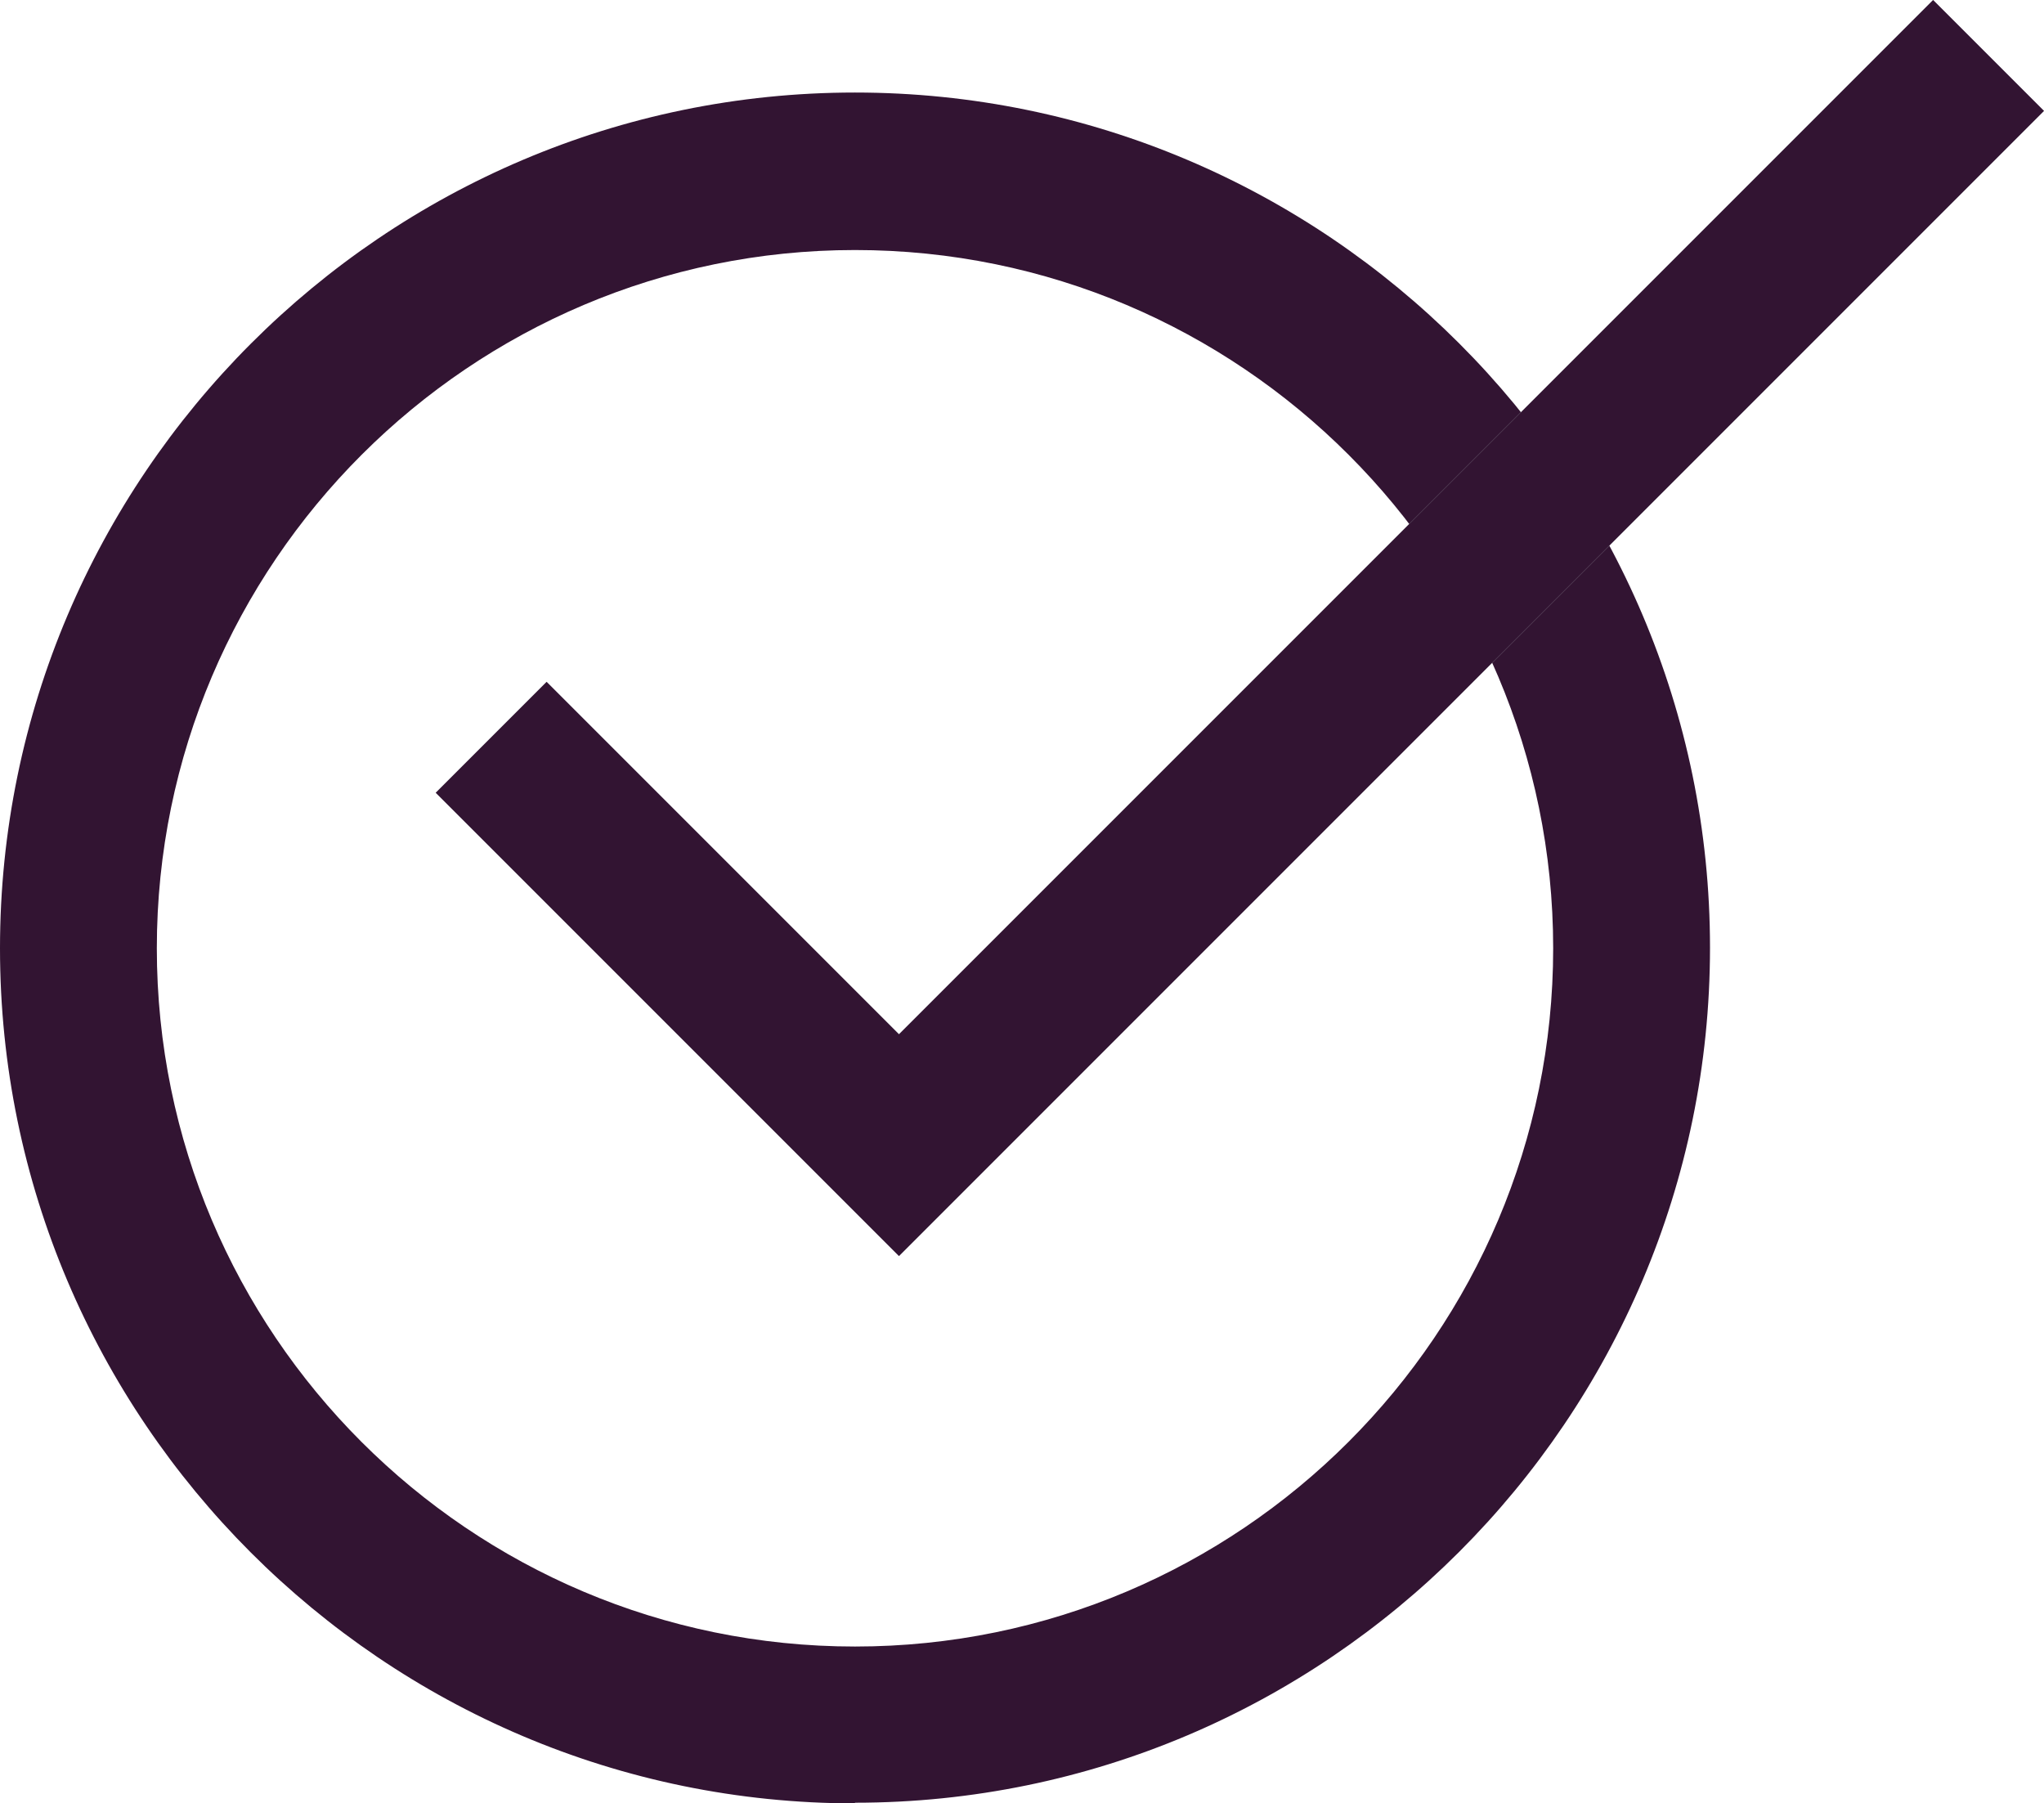
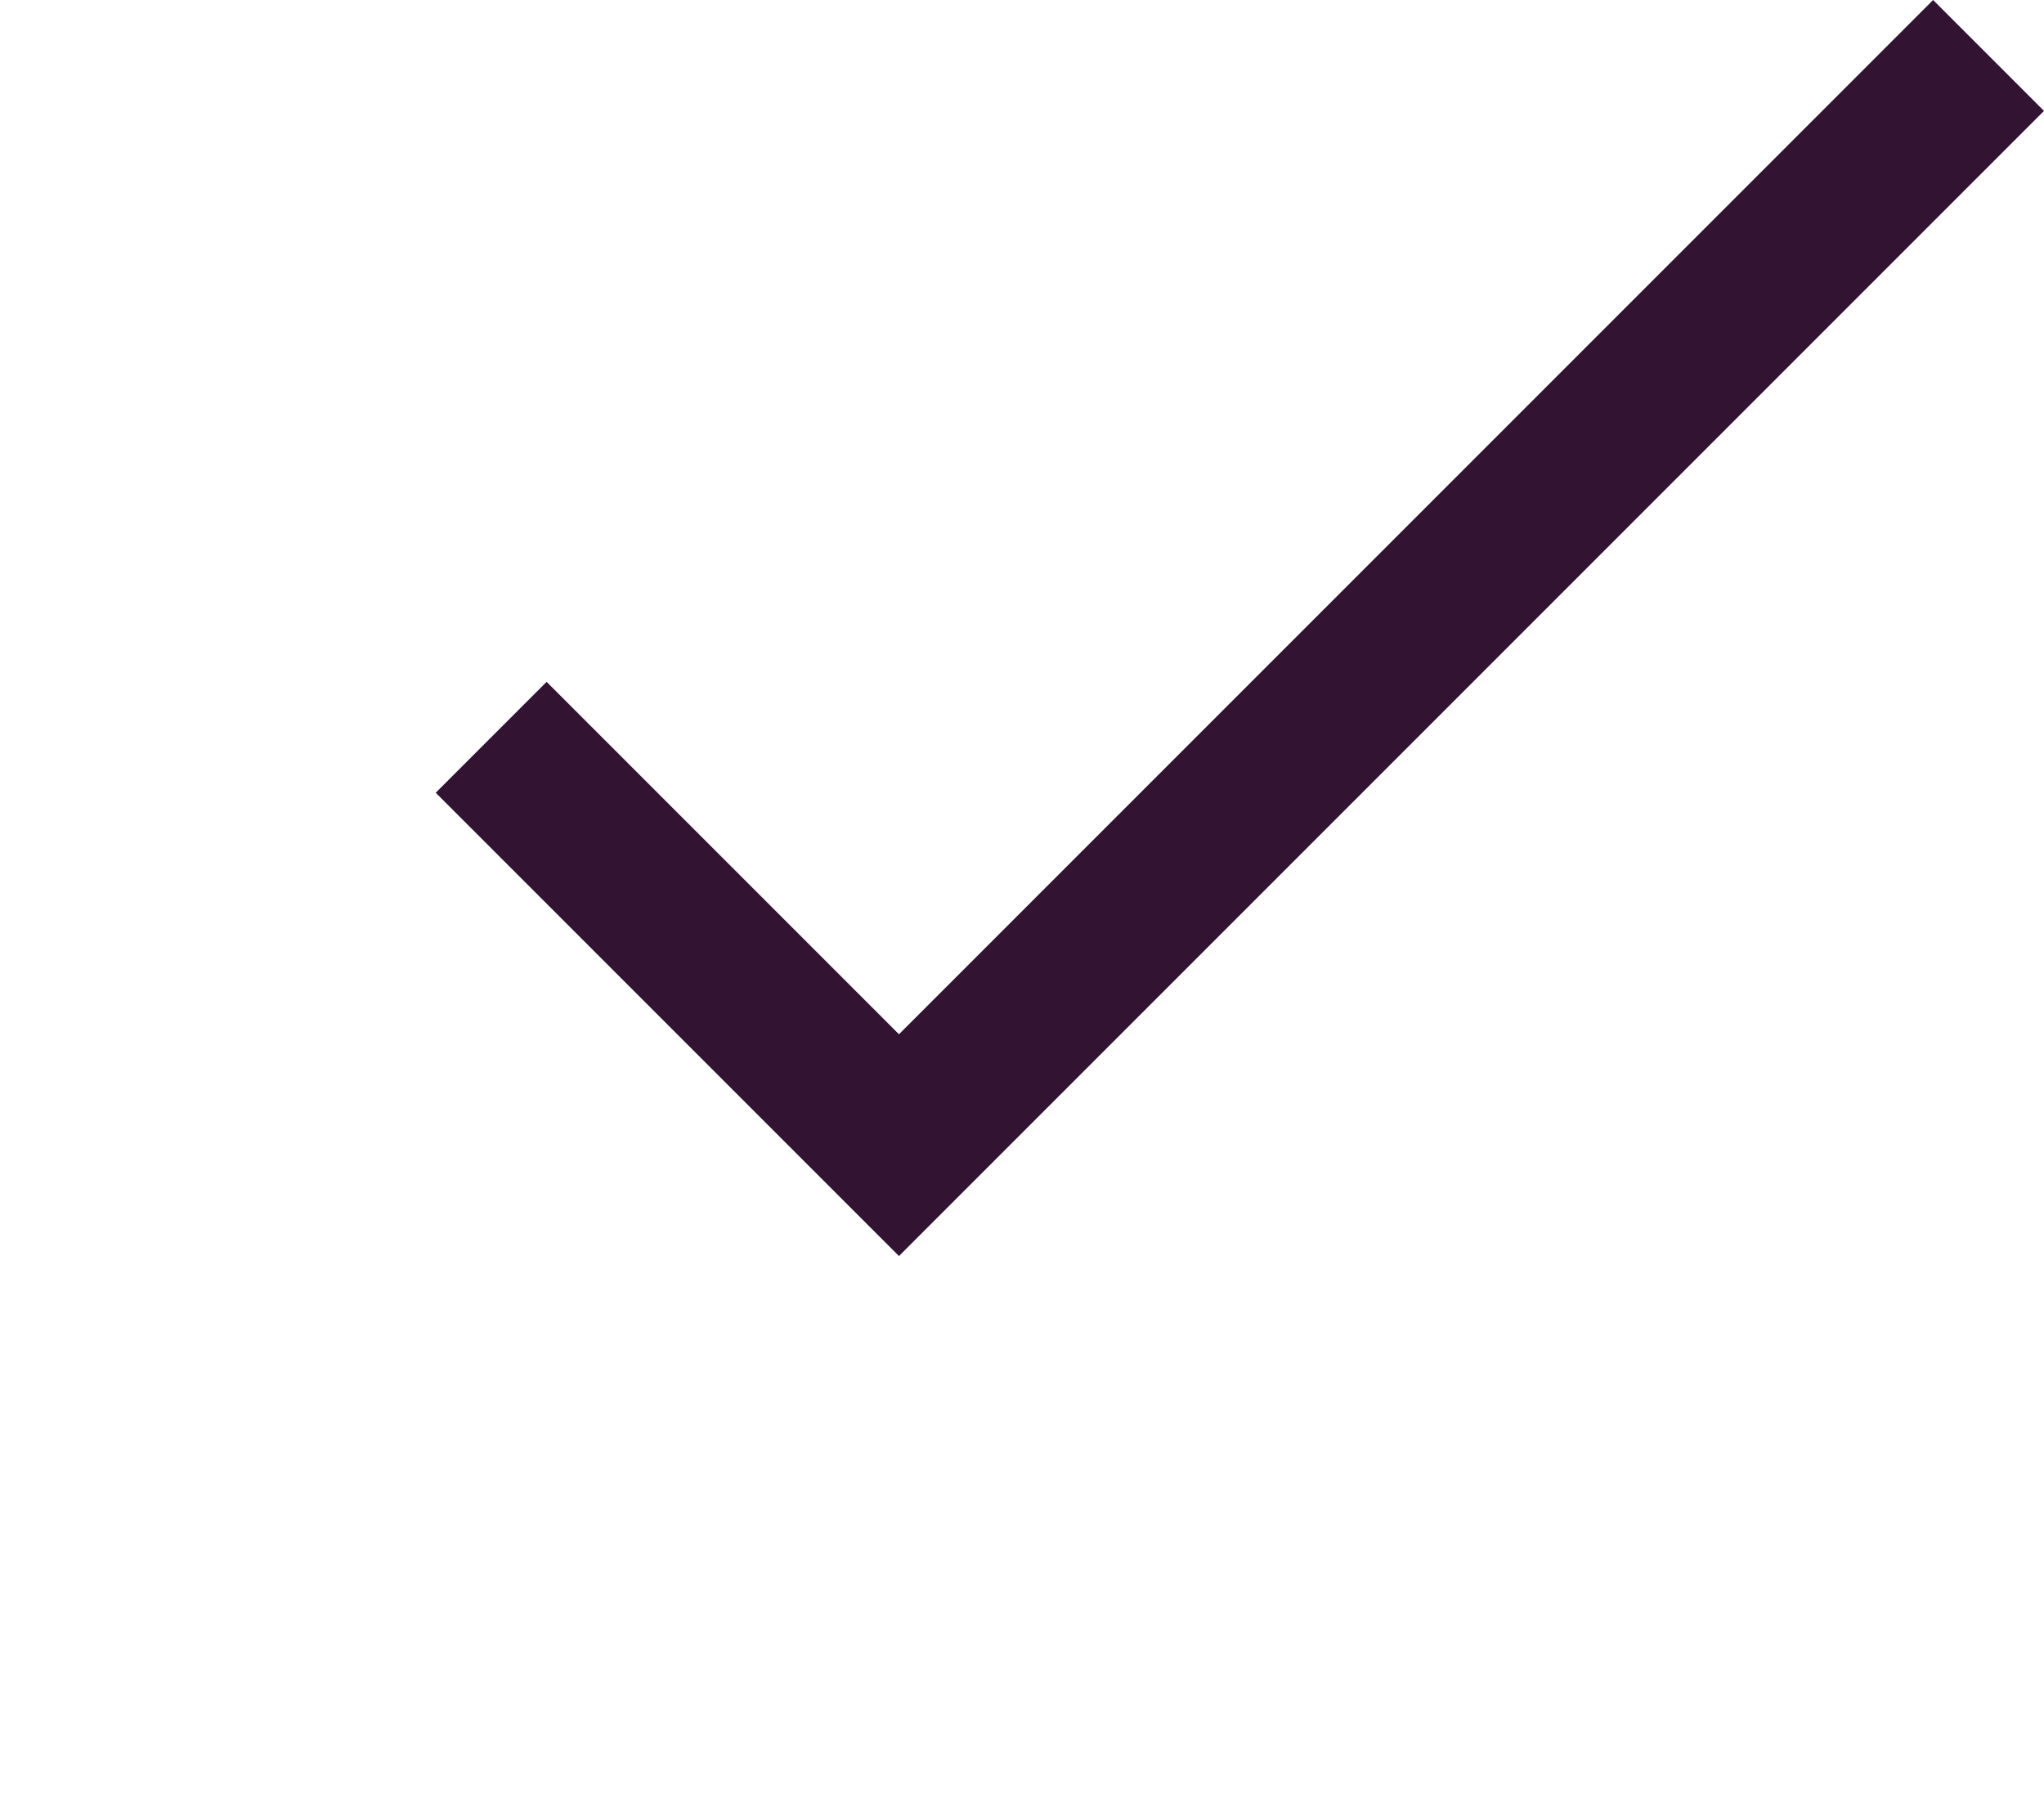
<svg xmlns="http://www.w3.org/2000/svg" id="Layer_2" data-name="Layer 2" viewBox="0 0 31.15 27.48">
  <defs>
    <style>
      .cls-1 {
        fill: #c8d2d2;
      }

      .cls-2 {
        fill: #321432;
      }
    </style>
  </defs>
  <g id="FG">
    <g>
-       <path class="cls-2" d="M13.03,27.48C5.85,27.48,0,21.63,0,14.45S5.85,1.41,13.03,1.41s13.03,5.85,13.03,13.03-5.85,13.03-13.03,13.03ZM13.03,3.81C7.17,3.81,2.39,8.58,2.39,14.45s4.77,10.64,10.64,10.64,10.64-4.77,10.64-10.64S18.9,3.81,13.03,3.81Z" />
-       <polygon class="cls-1" points="13.7 19.14 6.64 12.08 8.33 10.39 13.7 15.76 29.46 0 31.15 1.69 13.7 19.14" />
      <polygon class="cls-2" points="13.7 19.14 6.64 12.08 8.33 10.39 13.7 15.76 29.46 0 31.15 1.69 13.7 19.14" />
    </g>
  </g>
</svg>